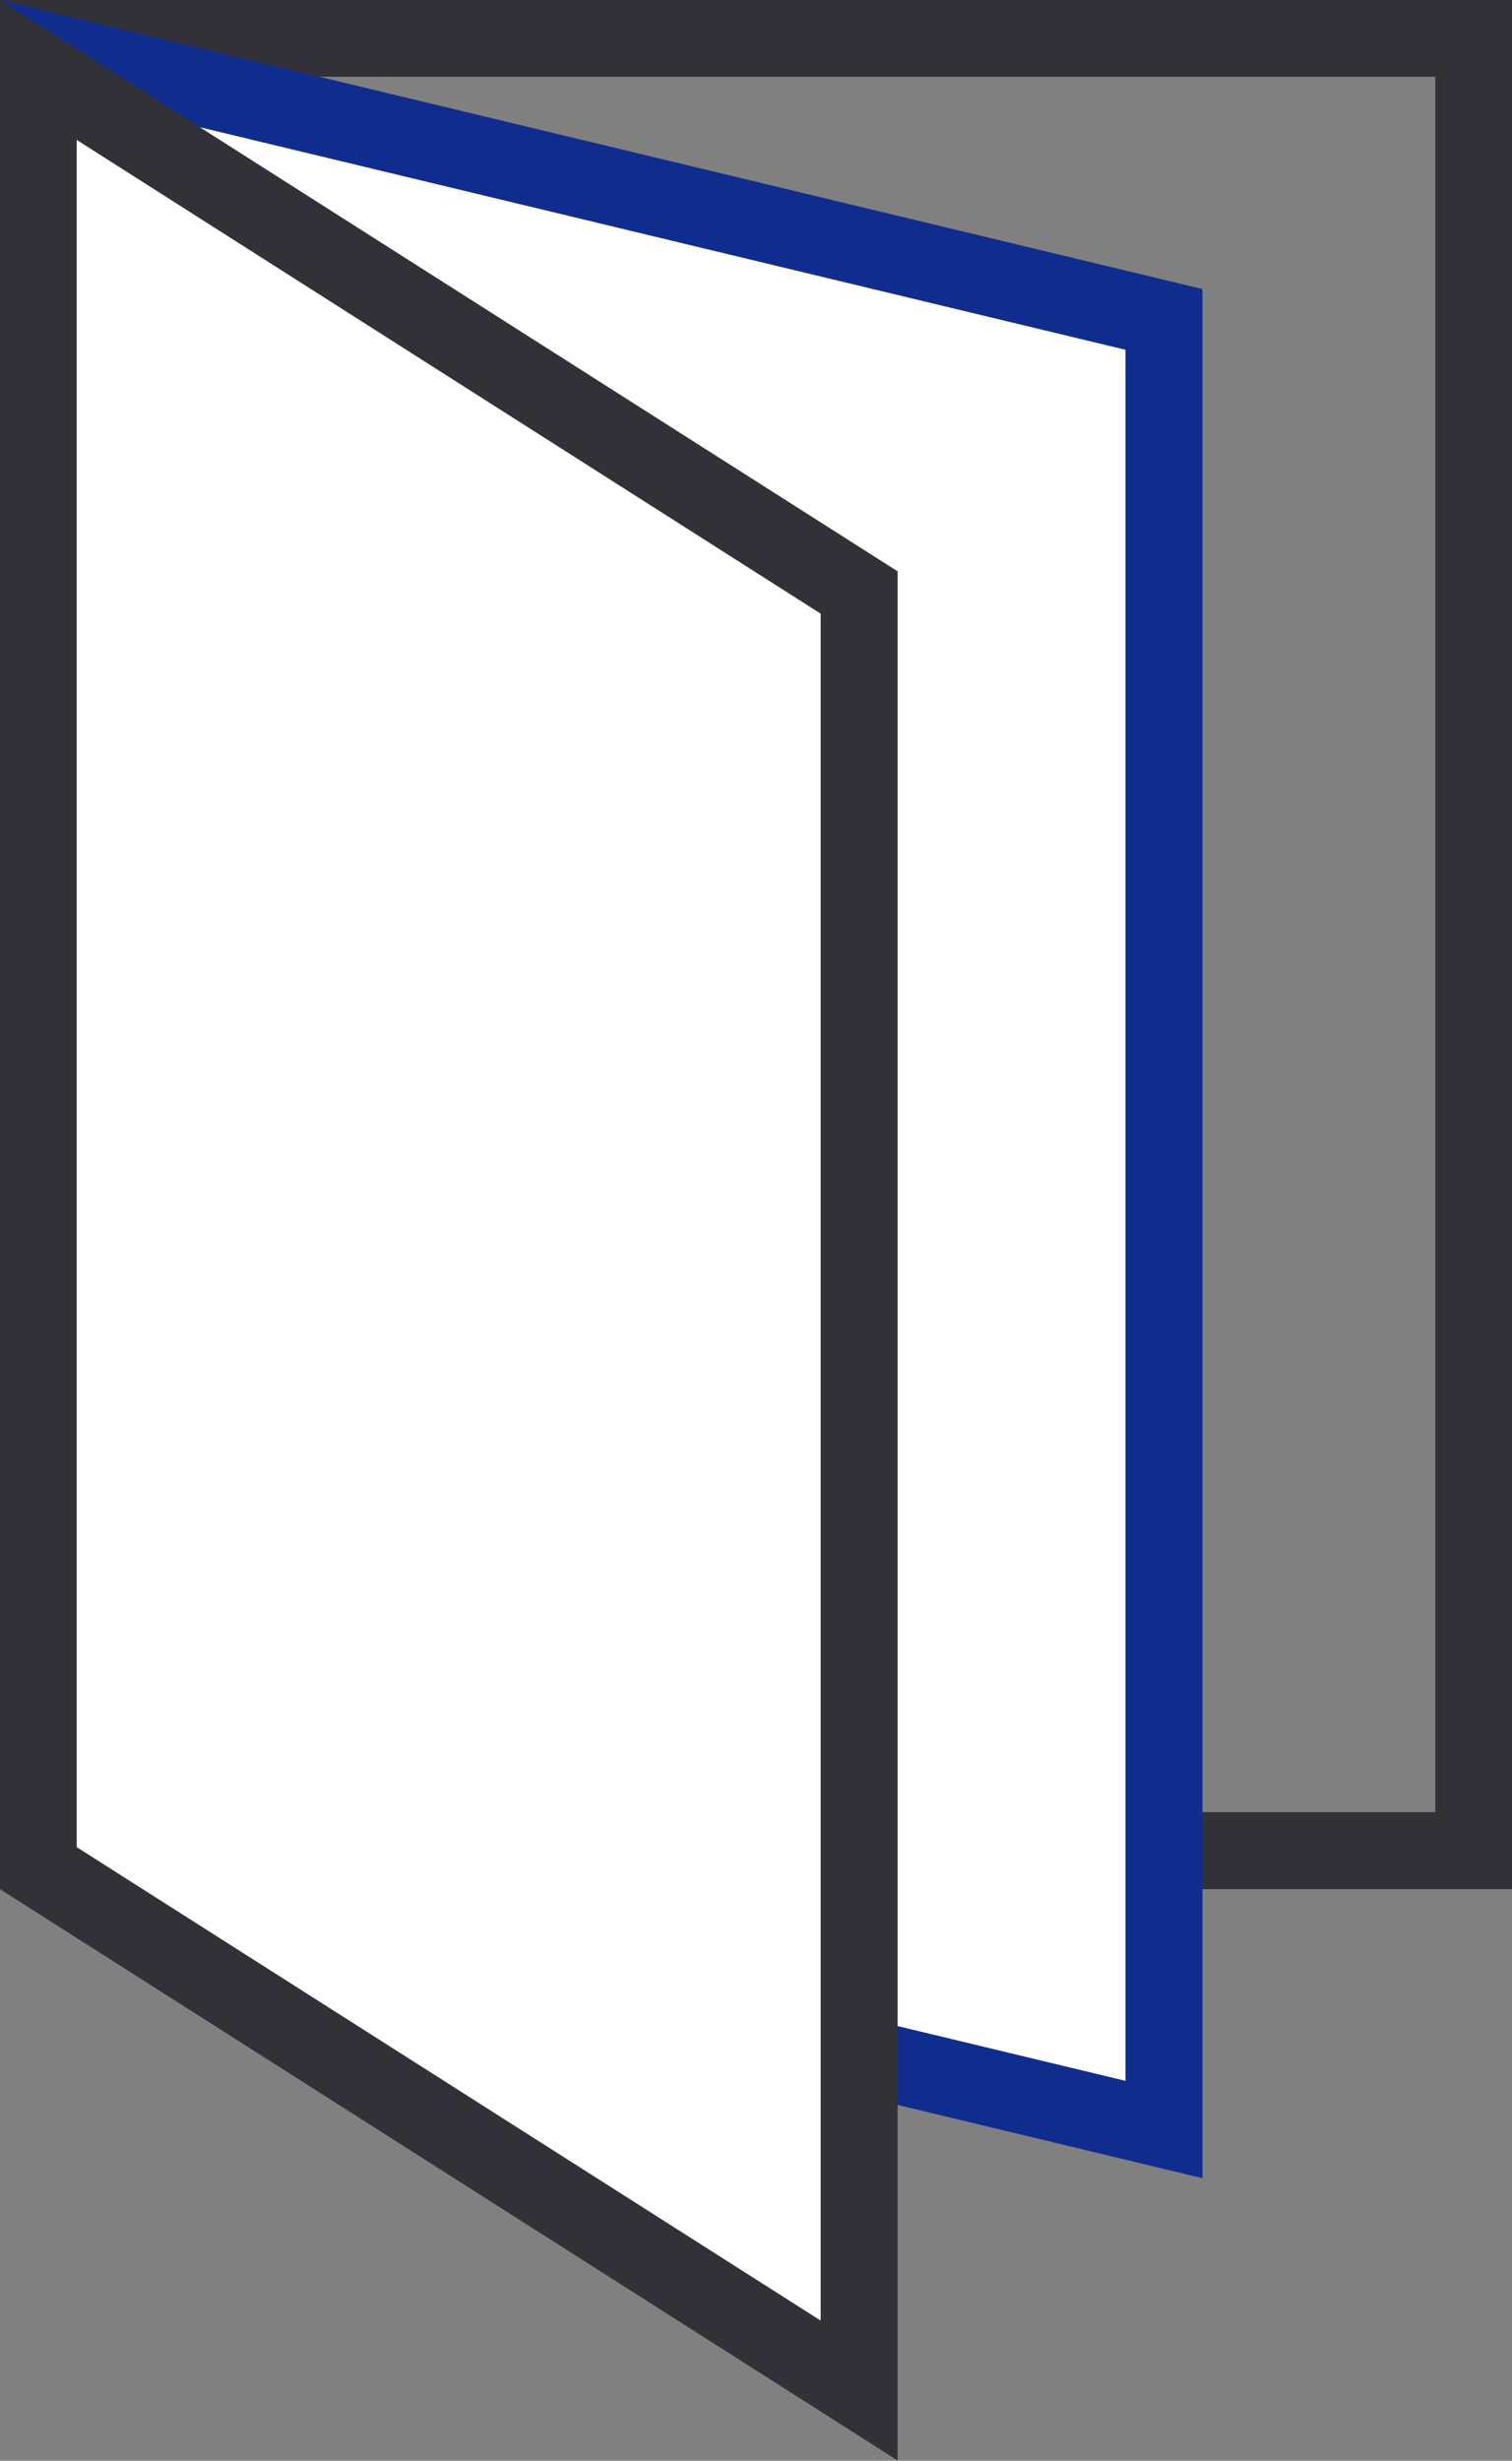
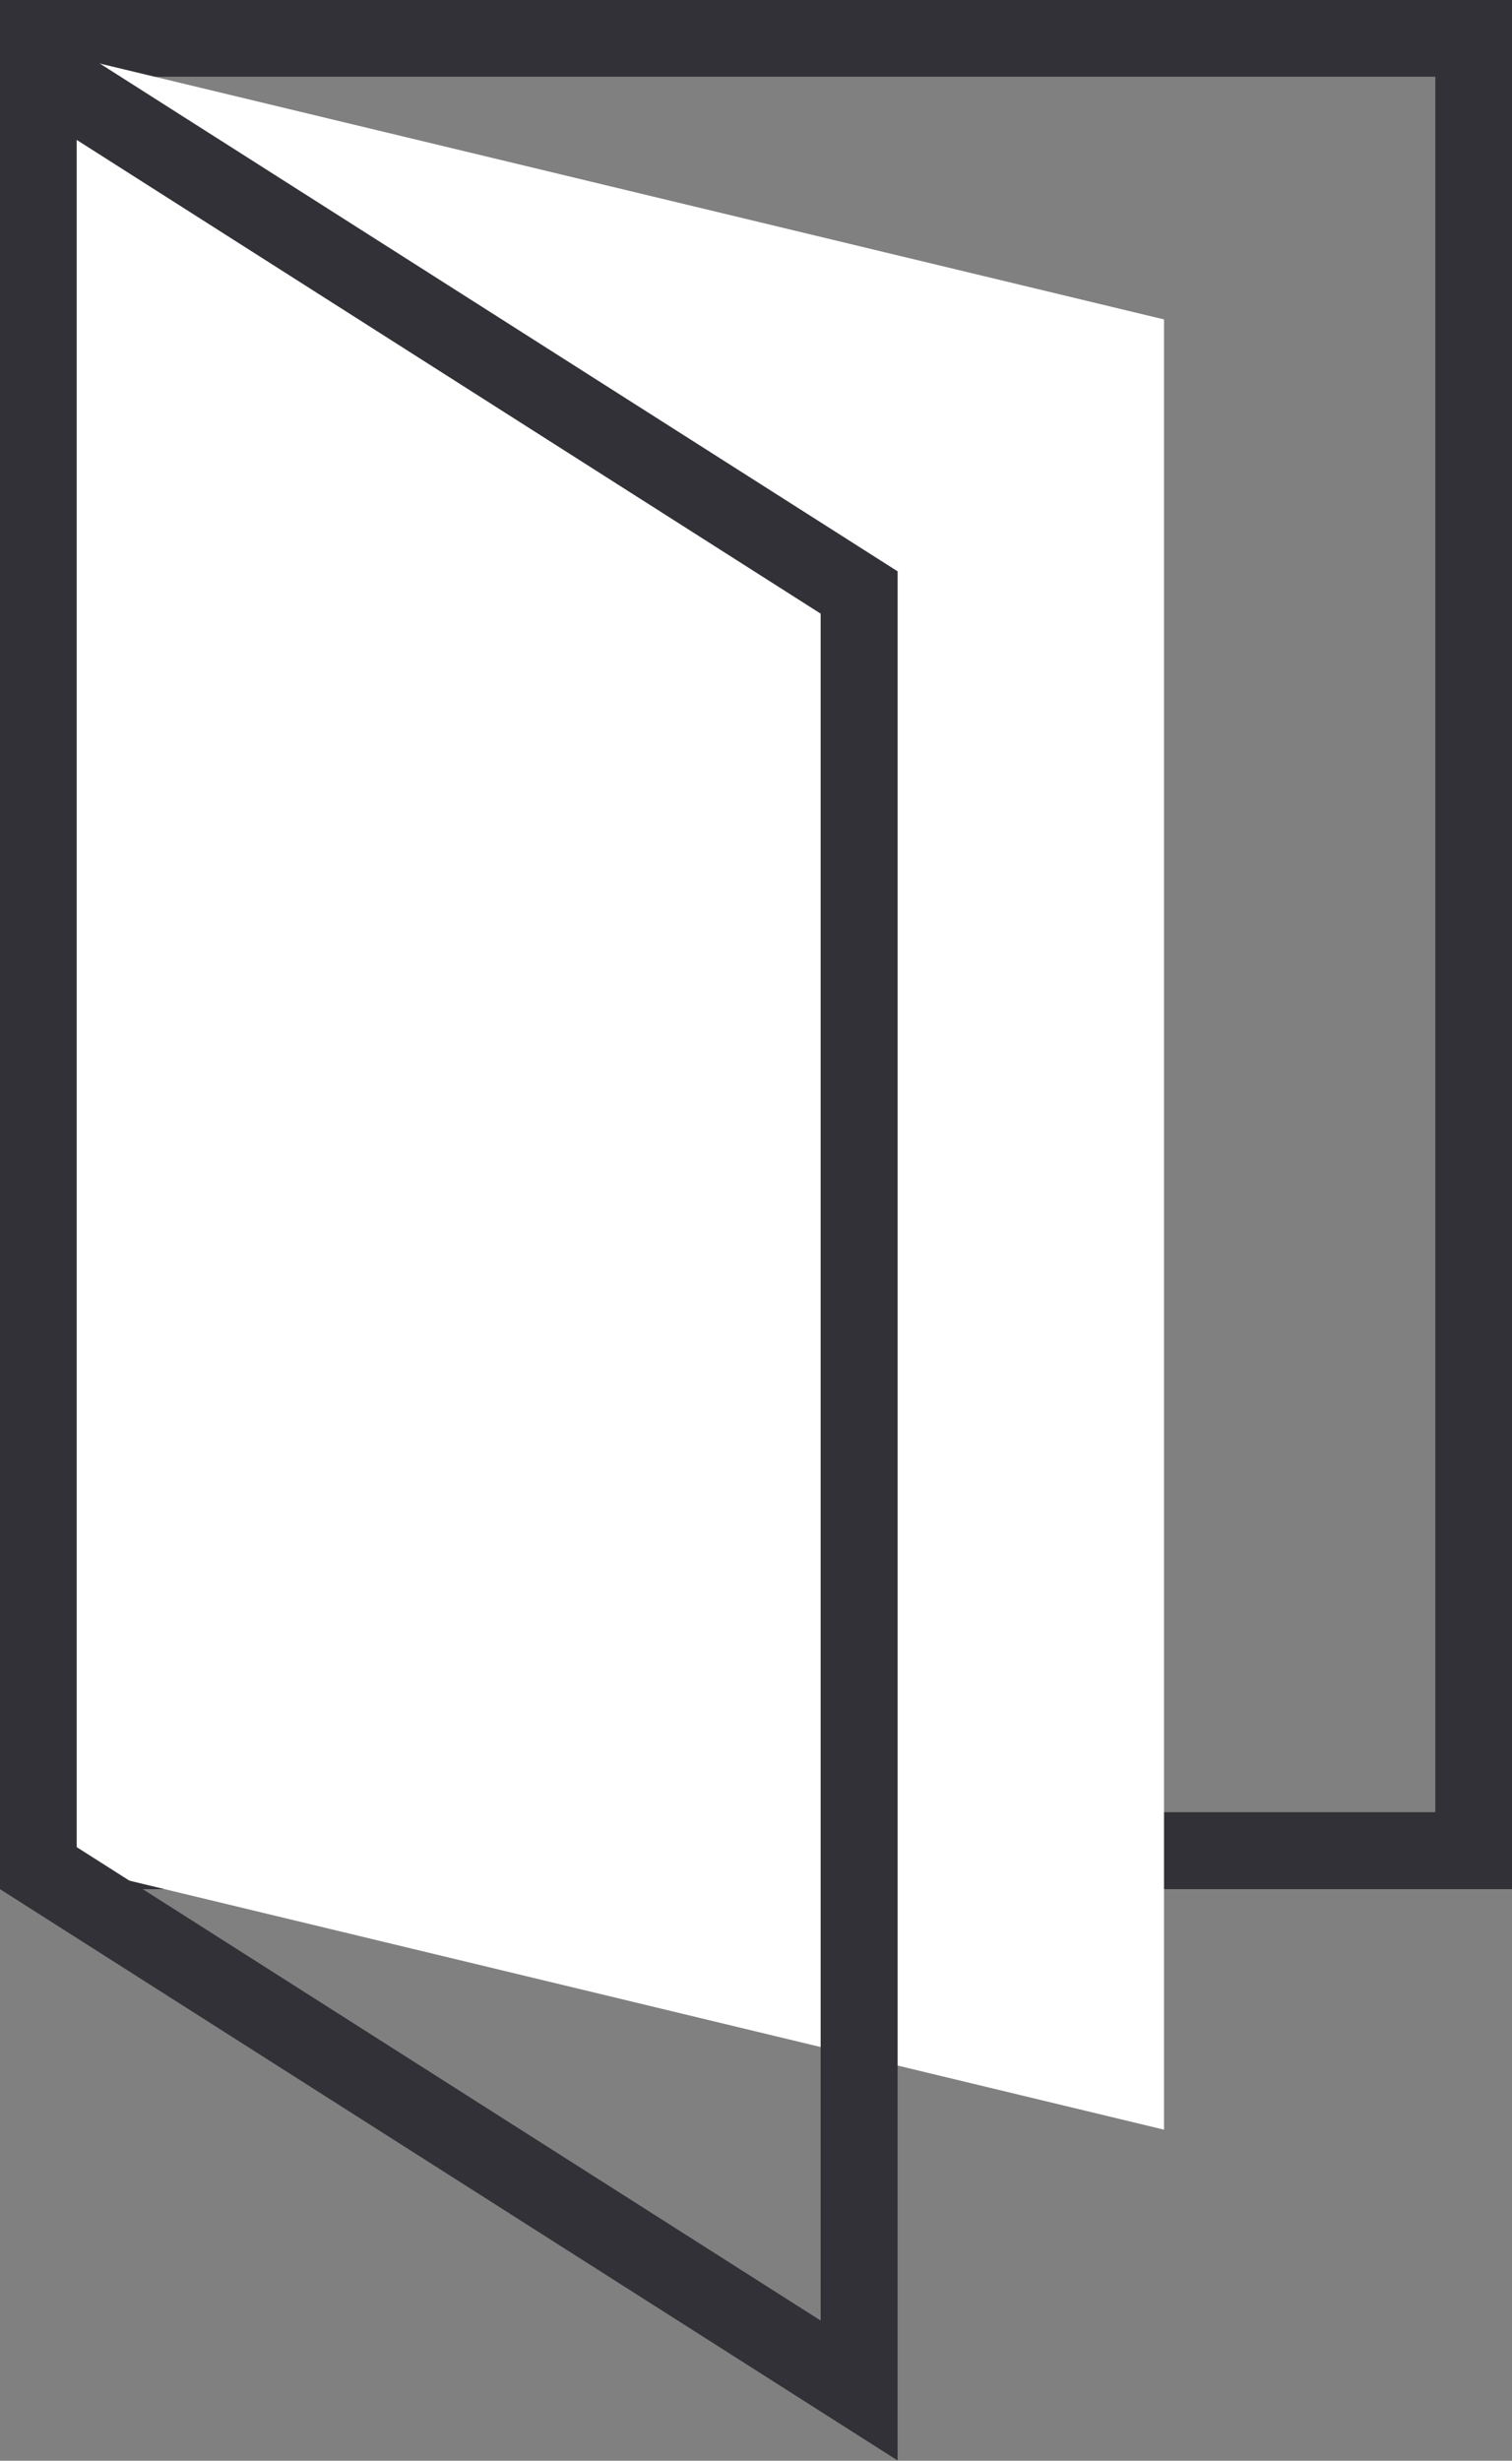
<svg xmlns="http://www.w3.org/2000/svg" id="_レイヤー_2" data-name="レイヤー_2" viewBox="0 0 55.79 90.75">
  <rect x="0" y="0" width="55.79" height="90.75" fill="#808080" stroke="none" />
  <defs>
    <style>
      .cls-1 {
        fill: #102d8e;
      }

      .cls-2 {
        fill: #fff;
      }

      .cls-3 {
        fill: #313137;
      }
    </style>
  </defs>
  <g id="_製品ページ_x5F_DBM-700" data-name="製品ページ_x5F_DBM-700">
    <g>
      <path class="cls-3" d="M52.96,2.83v64H2.83V2.83h50.12M55.79,0H0v69.67h55.79V0h0Z" />
      <g>
        <polygon class="cls-2" points="1.42 68.55 1.42 1.8 42.95 11.78 42.95 78.54 1.42 68.55" />
-         <path class="cls-1" d="M2.83,3.6l38.7,9.3v63.84L2.83,67.44V3.6M0,0v69.67l44.37,10.66V10.66L0,0h0Z" />
      </g>
      <g>
-         <polygon class="cls-2" points="1.42 68.89 1.42 2.58 31.71 21.85 31.71 88.16 1.42 68.89" />
        <path class="cls-3" d="M2.83,5.16l27.45,17.47v62.95L2.83,68.12V5.16M0,0v69.67l33.12,21.07V21.07L0,0h0Z" />
      </g>
    </g>
  </g>
</svg>